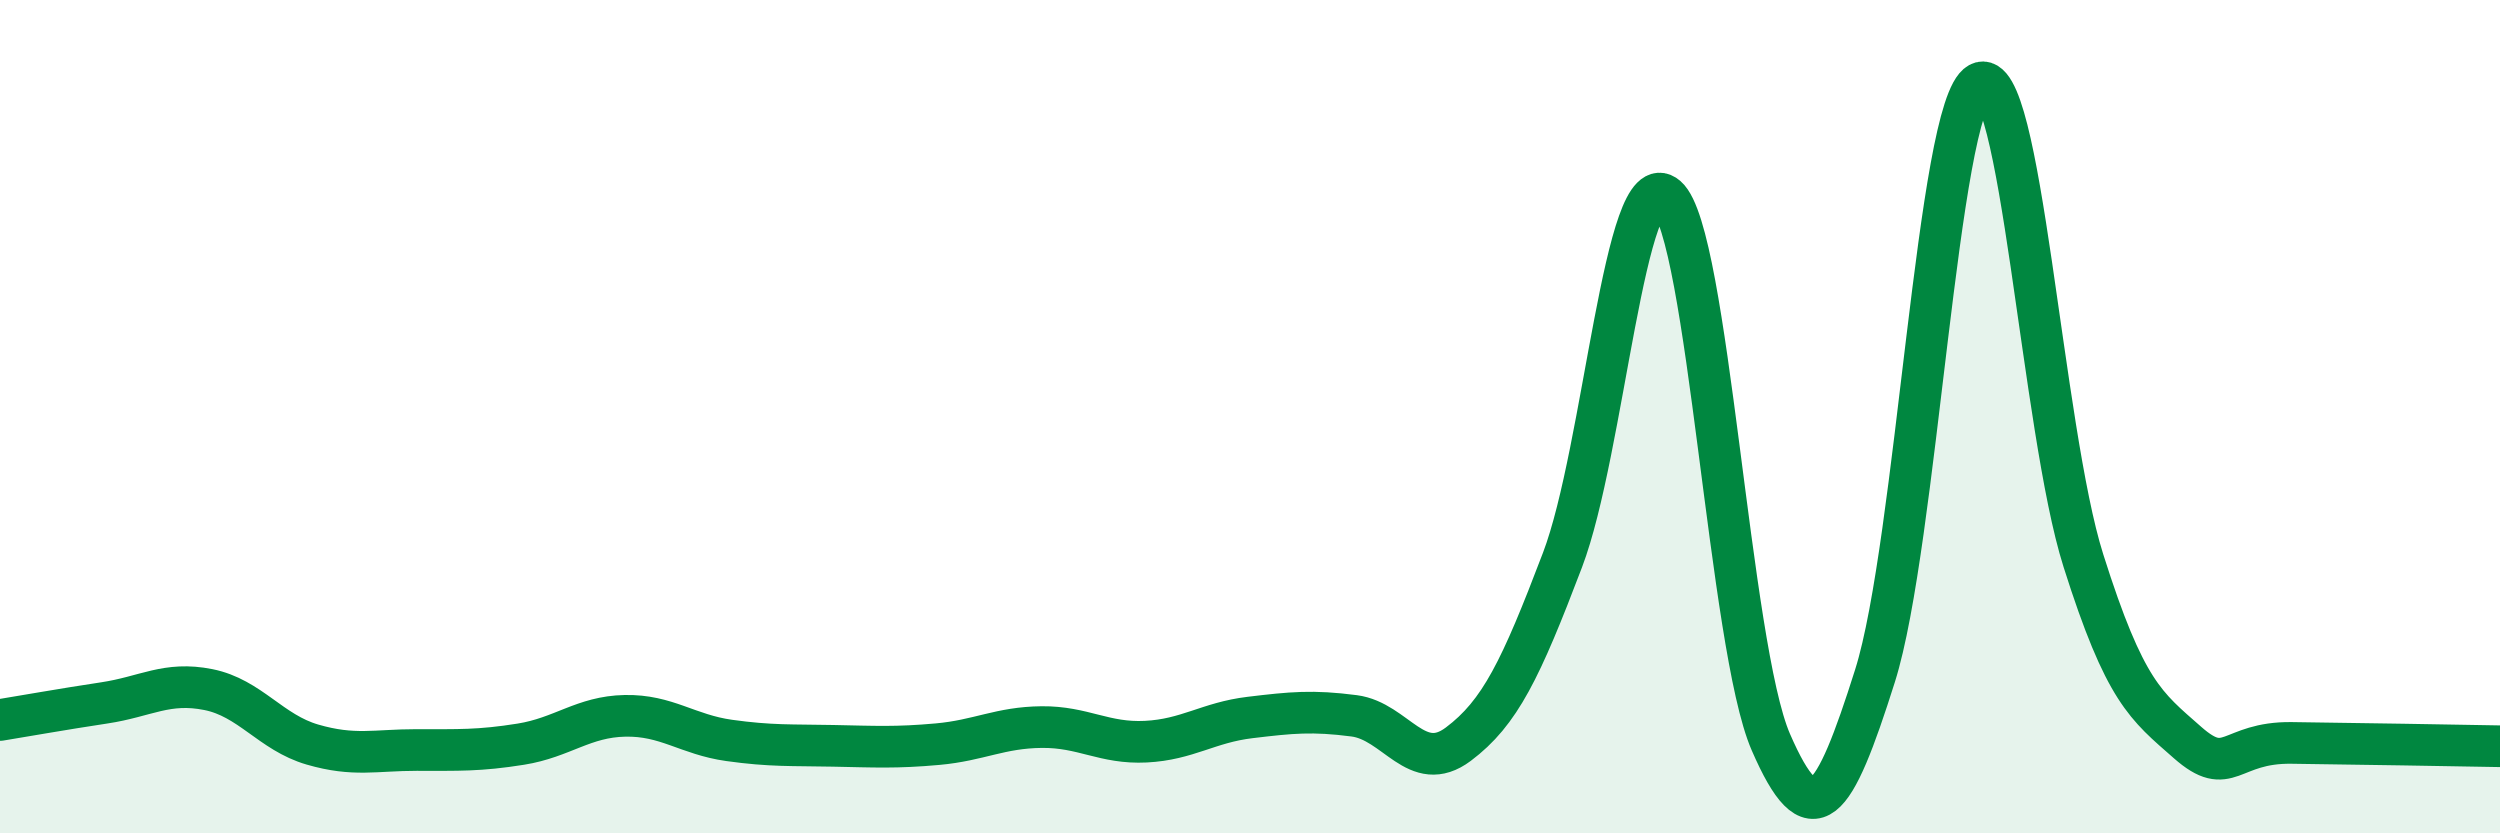
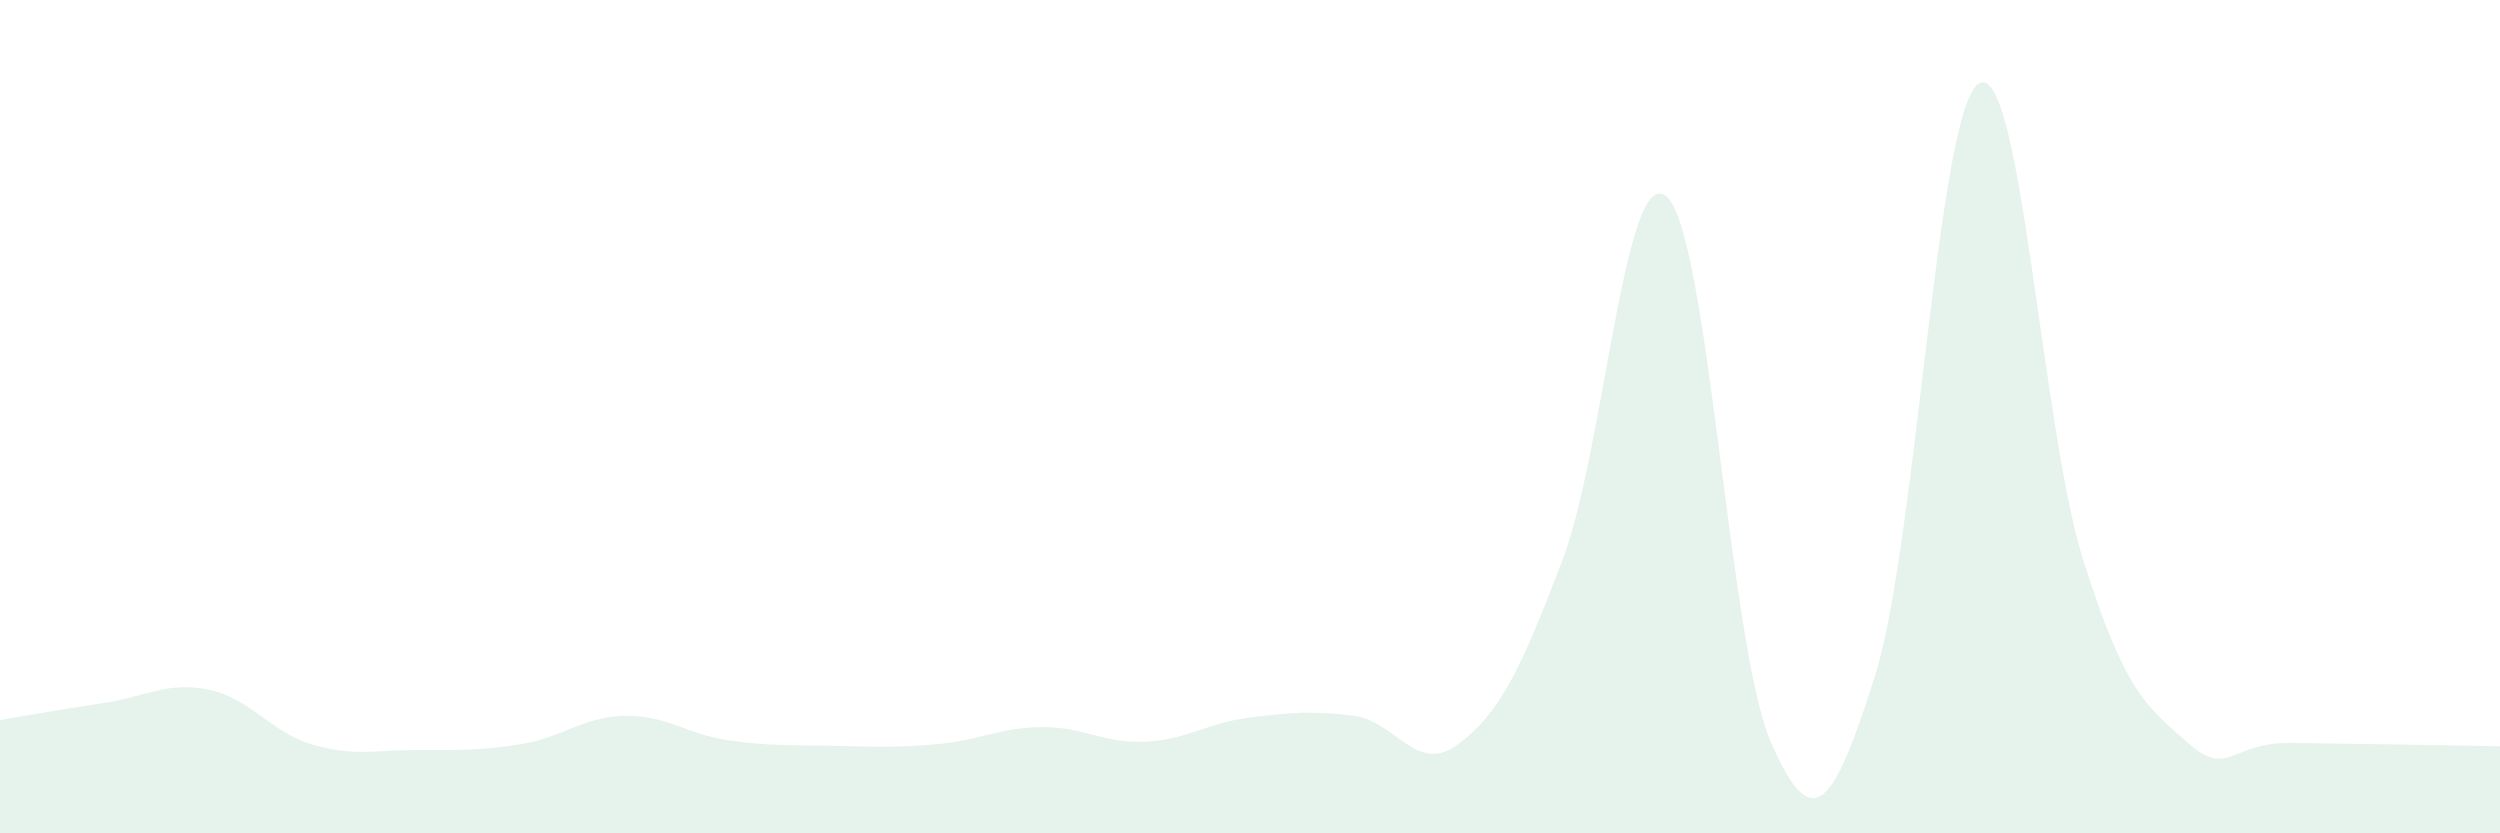
<svg xmlns="http://www.w3.org/2000/svg" width="60" height="20" viewBox="0 0 60 20">
  <path d="M 0,17.28 C 0.5,17.2 1.5,17.02 2.5,16.87 C 3.5,16.72 4,16.35 5,16.55 C 6,16.75 6.5,17.58 7.5,17.87 C 8.5,18.16 9,18 10,18 C 11,18 11.5,18.02 12.5,17.86 C 13.5,17.7 14,17.2 15,17.18 C 16,17.16 16.5,17.63 17.5,17.77 C 18.5,17.91 19,17.88 20,17.9 C 21,17.92 21.5,17.95 22.5,17.86 C 23.5,17.77 24,17.46 25,17.45 C 26,17.44 26.5,17.85 27.5,17.8 C 28.5,17.75 29,17.34 30,17.22 C 31,17.1 31.5,17.05 32.5,17.18 C 33.5,17.31 34,18.61 35,17.86 C 36,17.11 36.5,16.07 37.5,13.44 C 38.5,10.81 39,3.85 40,4.72 C 41,5.59 41.5,15.51 42.5,17.81 C 43.5,20.11 44,19.38 45,16.22 C 46,13.06 46.5,2.55 47.5,2 C 48.5,1.45 49,10.29 50,13.45 C 51,16.61 51.5,16.94 52.5,17.82 C 53.5,18.7 53.5,17.81 55,17.83 C 56.5,17.85 59,17.89 60,17.91L60 20L0 20Z" fill="#008740" opacity="0.1" stroke-linecap="round" stroke-linejoin="round" />
-   <path d="M 0,17.28 C 0.5,17.2 1.5,17.02 2.5,16.87 C 3.5,16.72 4,16.35 5,16.55 C 6,16.75 6.5,17.58 7.5,17.87 C 8.5,18.16 9,18 10,18 C 11,18 11.5,18.02 12.5,17.86 C 13.5,17.7 14,17.2 15,17.18 C 16,17.16 16.5,17.63 17.5,17.77 C 18.5,17.91 19,17.88 20,17.9 C 21,17.92 21.5,17.95 22.5,17.86 C 23.5,17.77 24,17.46 25,17.45 C 26,17.44 26.5,17.85 27.5,17.8 C 28.5,17.75 29,17.34 30,17.22 C 31,17.1 31.5,17.05 32.5,17.18 C 33.5,17.31 34,18.61 35,17.86 C 36,17.11 36.5,16.07 37.5,13.44 C 38.5,10.81 39,3.85 40,4.72 C 41,5.59 41.5,15.51 42.5,17.81 C 43.5,20.11 44,19.38 45,16.22 C 46,13.06 46.5,2.55 47.5,2 C 48.5,1.45 49,10.29 50,13.45 C 51,16.61 51.5,16.94 52.5,17.82 C 53.5,18.7 53.5,17.81 55,17.83 C 56.5,17.85 59,17.89 60,17.91" stroke="#008740" stroke-width="1" fill="none" stroke-linecap="round" stroke-linejoin="round" />
</svg>